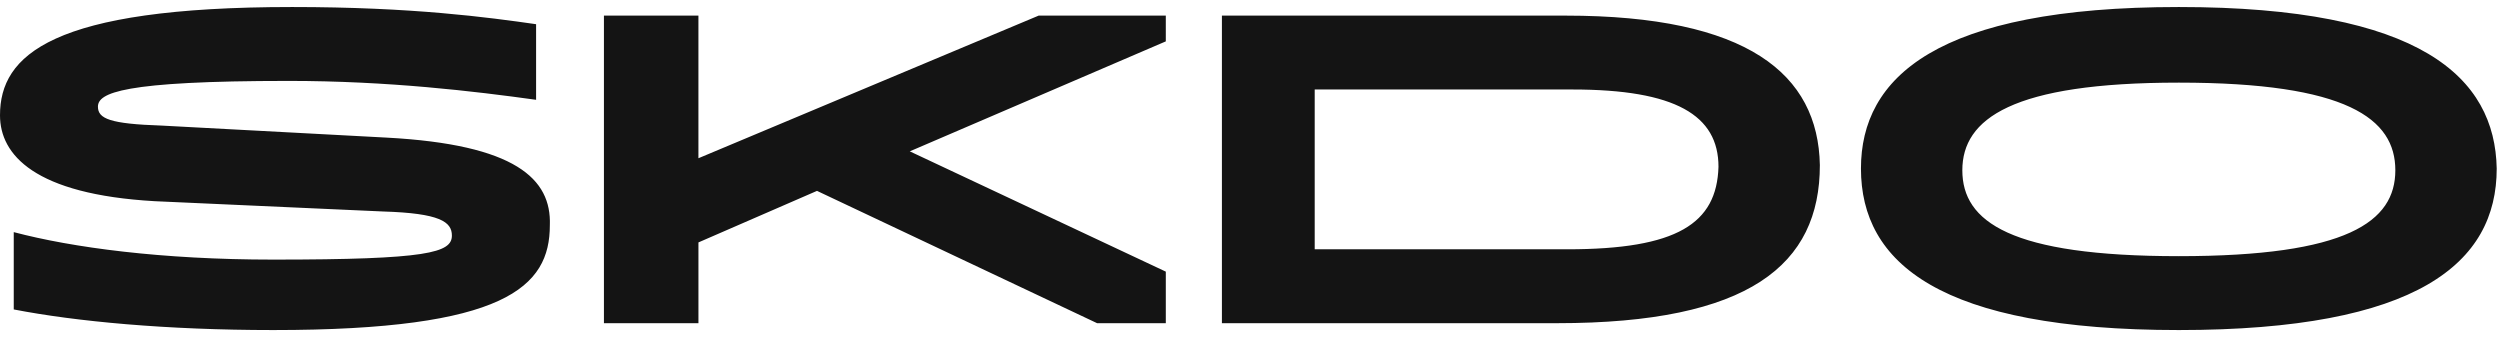
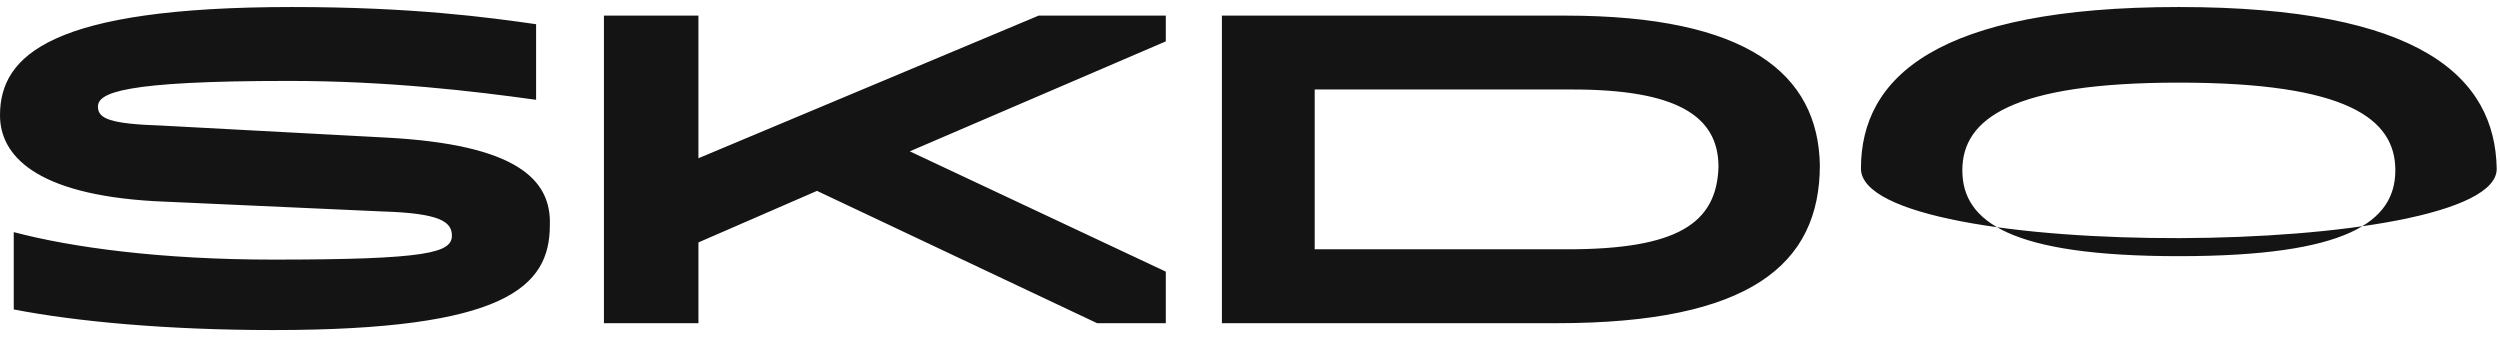
<svg xmlns="http://www.w3.org/2000/svg" width="178" height="24" fill="none">
-   <path d="M11.5 8.941l16.027.857c9.175.49 11.744 2.936 11.622 6.24 0 4.404-3.18 7.462-19.697 7.462-7.585 0-14.069-.612-18.473-1.468v-5.505c4.16 1.1 10.521 1.957 18.473 1.957 11.01 0 12.723-.49 12.723-1.713 0-.978-.856-1.59-4.893-1.713l-16.271-.733C2.447 13.835 0 11.02 0 8.207 0 3.926 3.67.5 20.798.5c8.564 0 13.947.734 17.372 1.223v5.383c-4.404-.611-10.521-1.345-17.617-1.345-11.867 0-13.58.856-13.58 1.835 0 .856.857 1.223 4.527 1.345zM132.5 12c0-6.484 5.383-11.5 22.633-11.5s22.511 5.016 22.633 11.5c0 6.729-5.628 11.5-22.633 11.5S132.5 18.729 132.5 12zm7.218.122c0 3.67 3.426 6.117 15.415 6.117 11.989 0 15.415-2.446 15.415-6.117 0-3.67-3.426-6.239-15.415-6.239-11.867 0-15.415 2.57-15.415 6.24zm-89.99-.856V1.112H43V23.01h6.729v-5.75l8.441-3.67 19.942 9.42h4.893v-3.67l-18.228-8.564 18.228-7.83V1.112h-9.053L49.73 11.266zM87 1.112h24.468c12.968 0 17.984 4.16 18.106 10.643 0 7.096-5.015 11.256-18.718 11.256H87V1.11zm6.606 16.638h17.984c7.83 0 10.644-1.835 10.766-5.872 0-3.67-3.058-5.506-10.399-5.506h-18.35V17.75z" fill="#141414" />
+   <path d="M11.5 8.941l16.027.857c9.175.49 11.744 2.936 11.622 6.24 0 4.404-3.18 7.462-19.697 7.462-7.585 0-14.069-.612-18.473-1.468v-5.505c4.16 1.1 10.521 1.957 18.473 1.957 11.01 0 12.723-.49 12.723-1.713 0-.978-.856-1.59-4.893-1.713l-16.271-.733C2.447 13.835 0 11.02 0 8.207 0 3.926 3.67.5 20.798.5c8.564 0 13.947.734 17.372 1.223v5.383c-4.404-.611-10.521-1.345-17.617-1.345-11.867 0-13.58.856-13.58 1.835 0 .856.857 1.223 4.527 1.345zM132.5 12c0-6.484 5.383-11.5 22.633-11.5s22.511 5.016 22.633 11.5S132.5 18.729 132.5 12zm7.218.122c0 3.67 3.426 6.117 15.415 6.117 11.989 0 15.415-2.446 15.415-6.117 0-3.67-3.426-6.239-15.415-6.239-11.867 0-15.415 2.57-15.415 6.24zm-89.99-.856V1.112H43V23.01h6.729v-5.75l8.441-3.67 19.942 9.42h4.893v-3.67l-18.228-8.564 18.228-7.83V1.112h-9.053L49.73 11.266zM87 1.112h24.468c12.968 0 17.984 4.16 18.106 10.643 0 7.096-5.015 11.256-18.718 11.256H87V1.11zm6.606 16.638h17.984c7.83 0 10.644-1.835 10.766-5.872 0-3.67-3.058-5.506-10.399-5.506h-18.35V17.75z" fill="#141414" />
</svg>